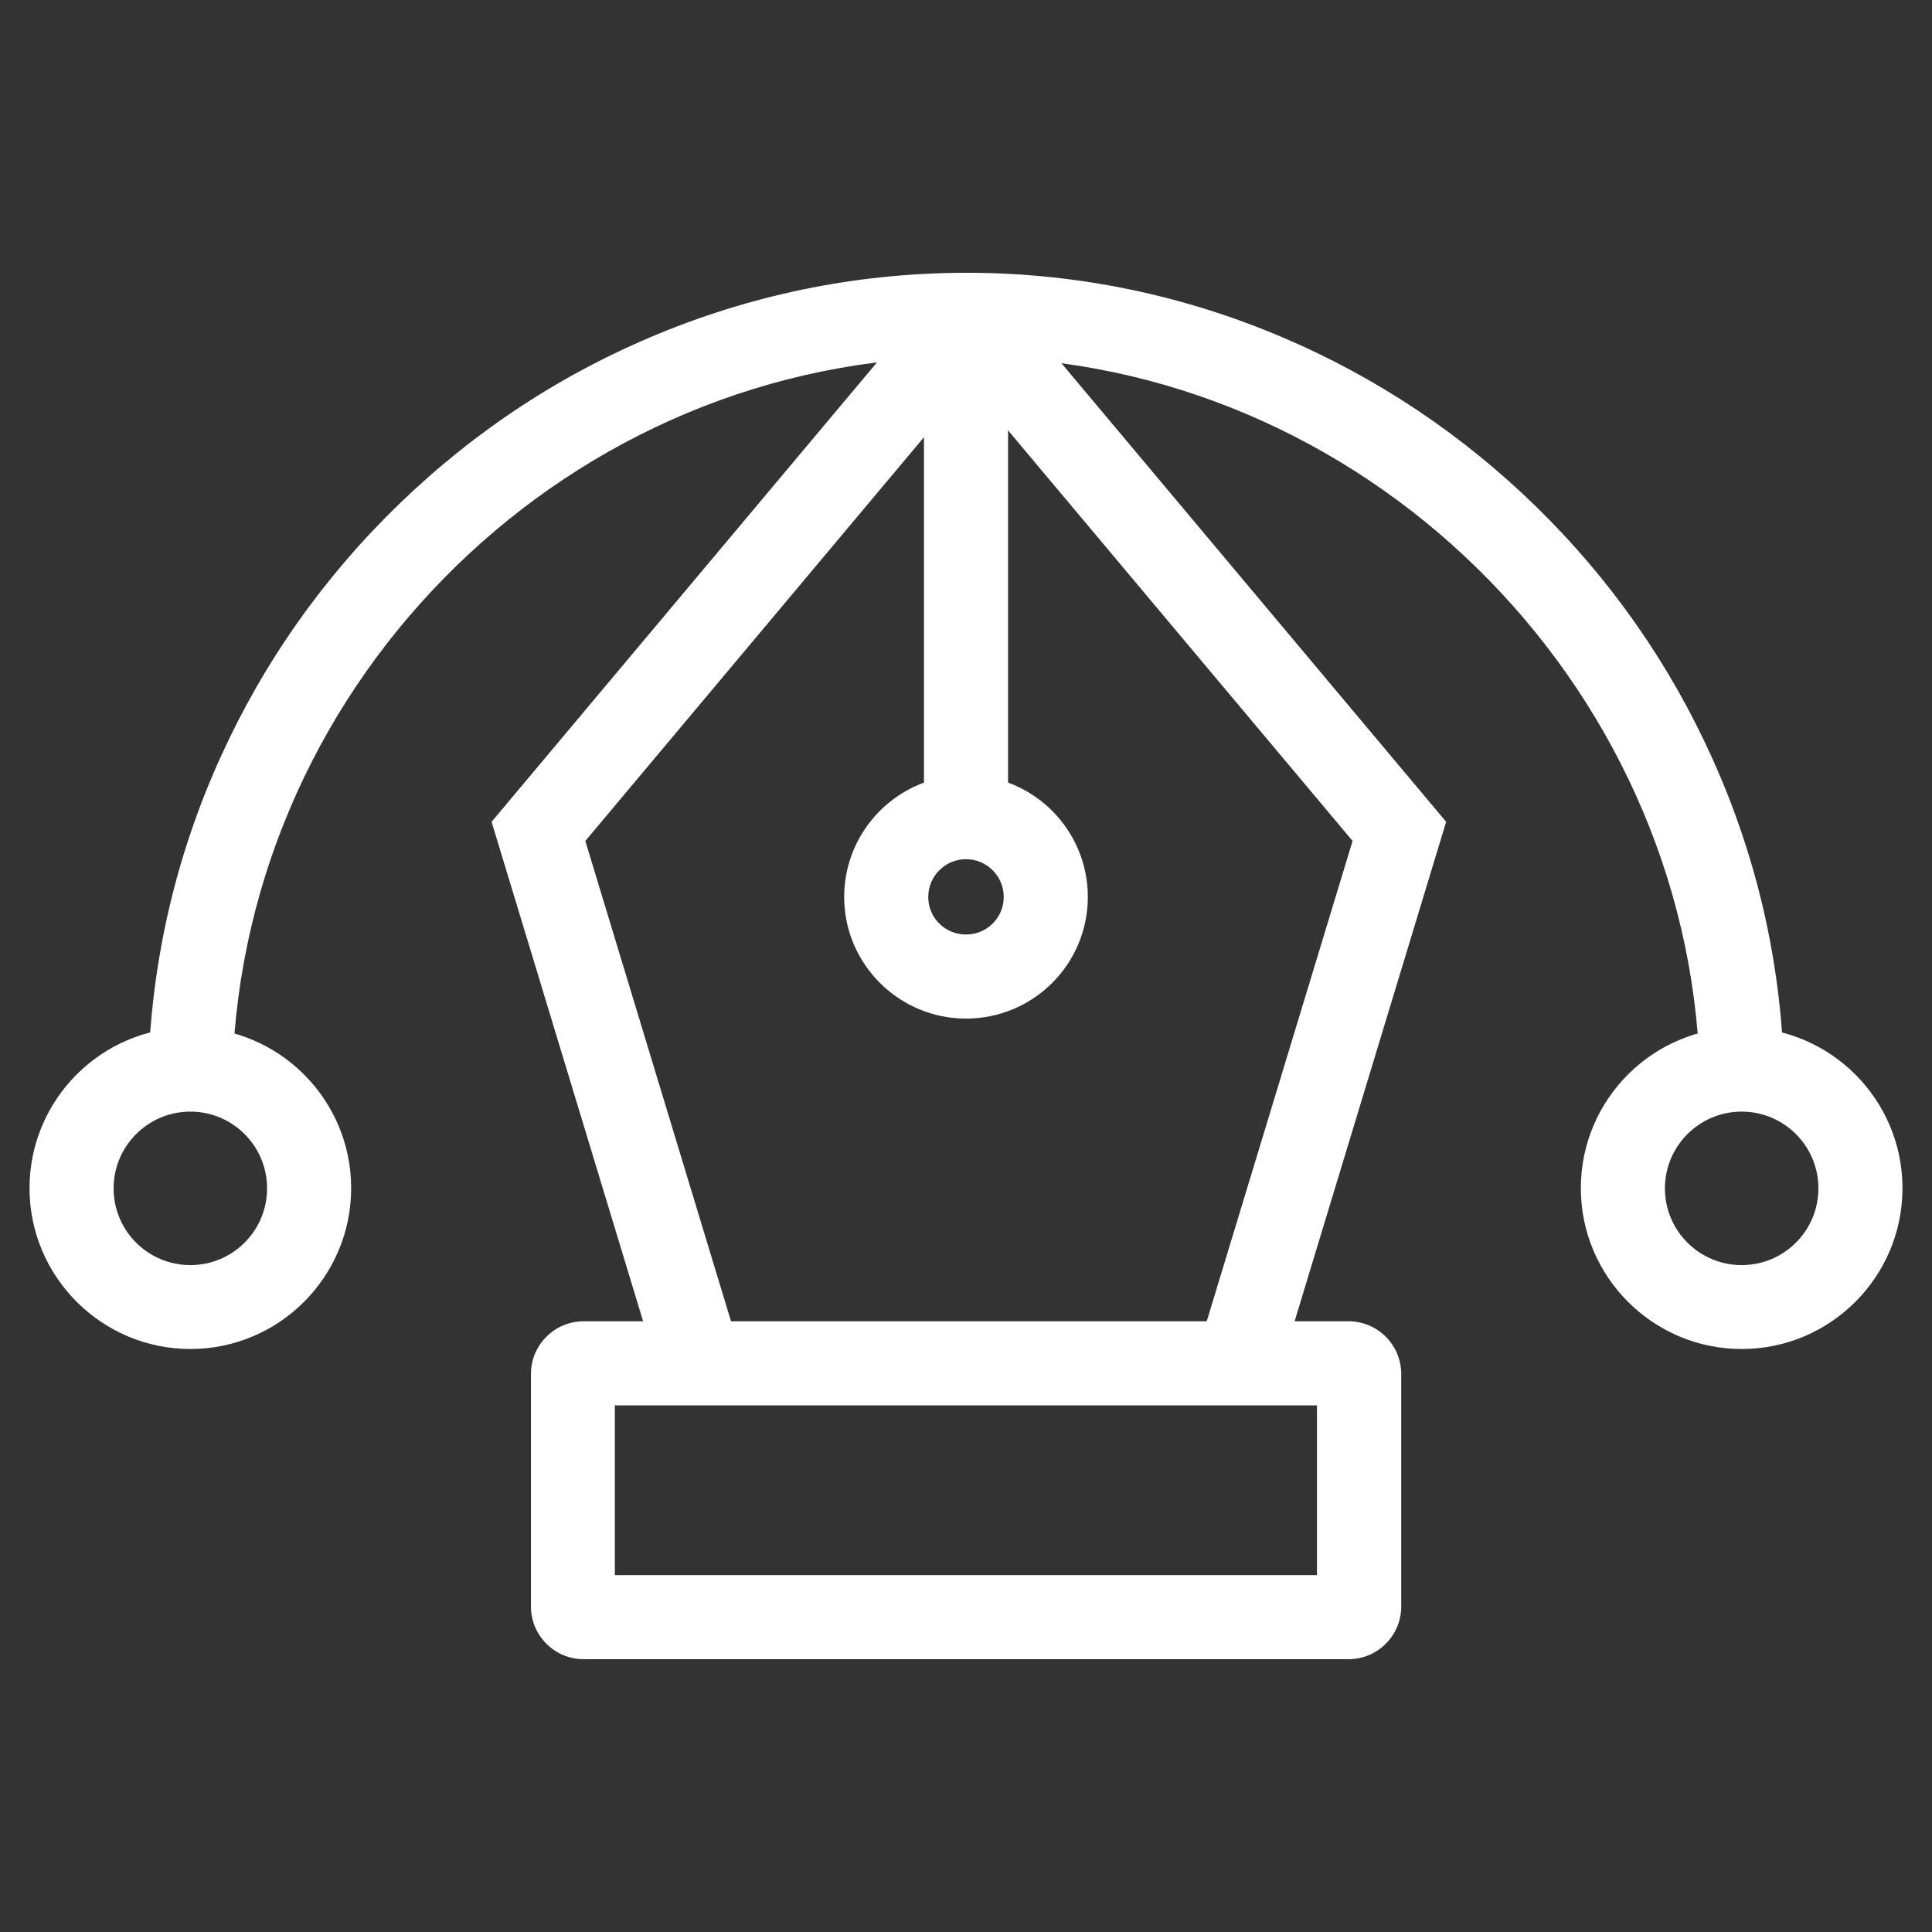
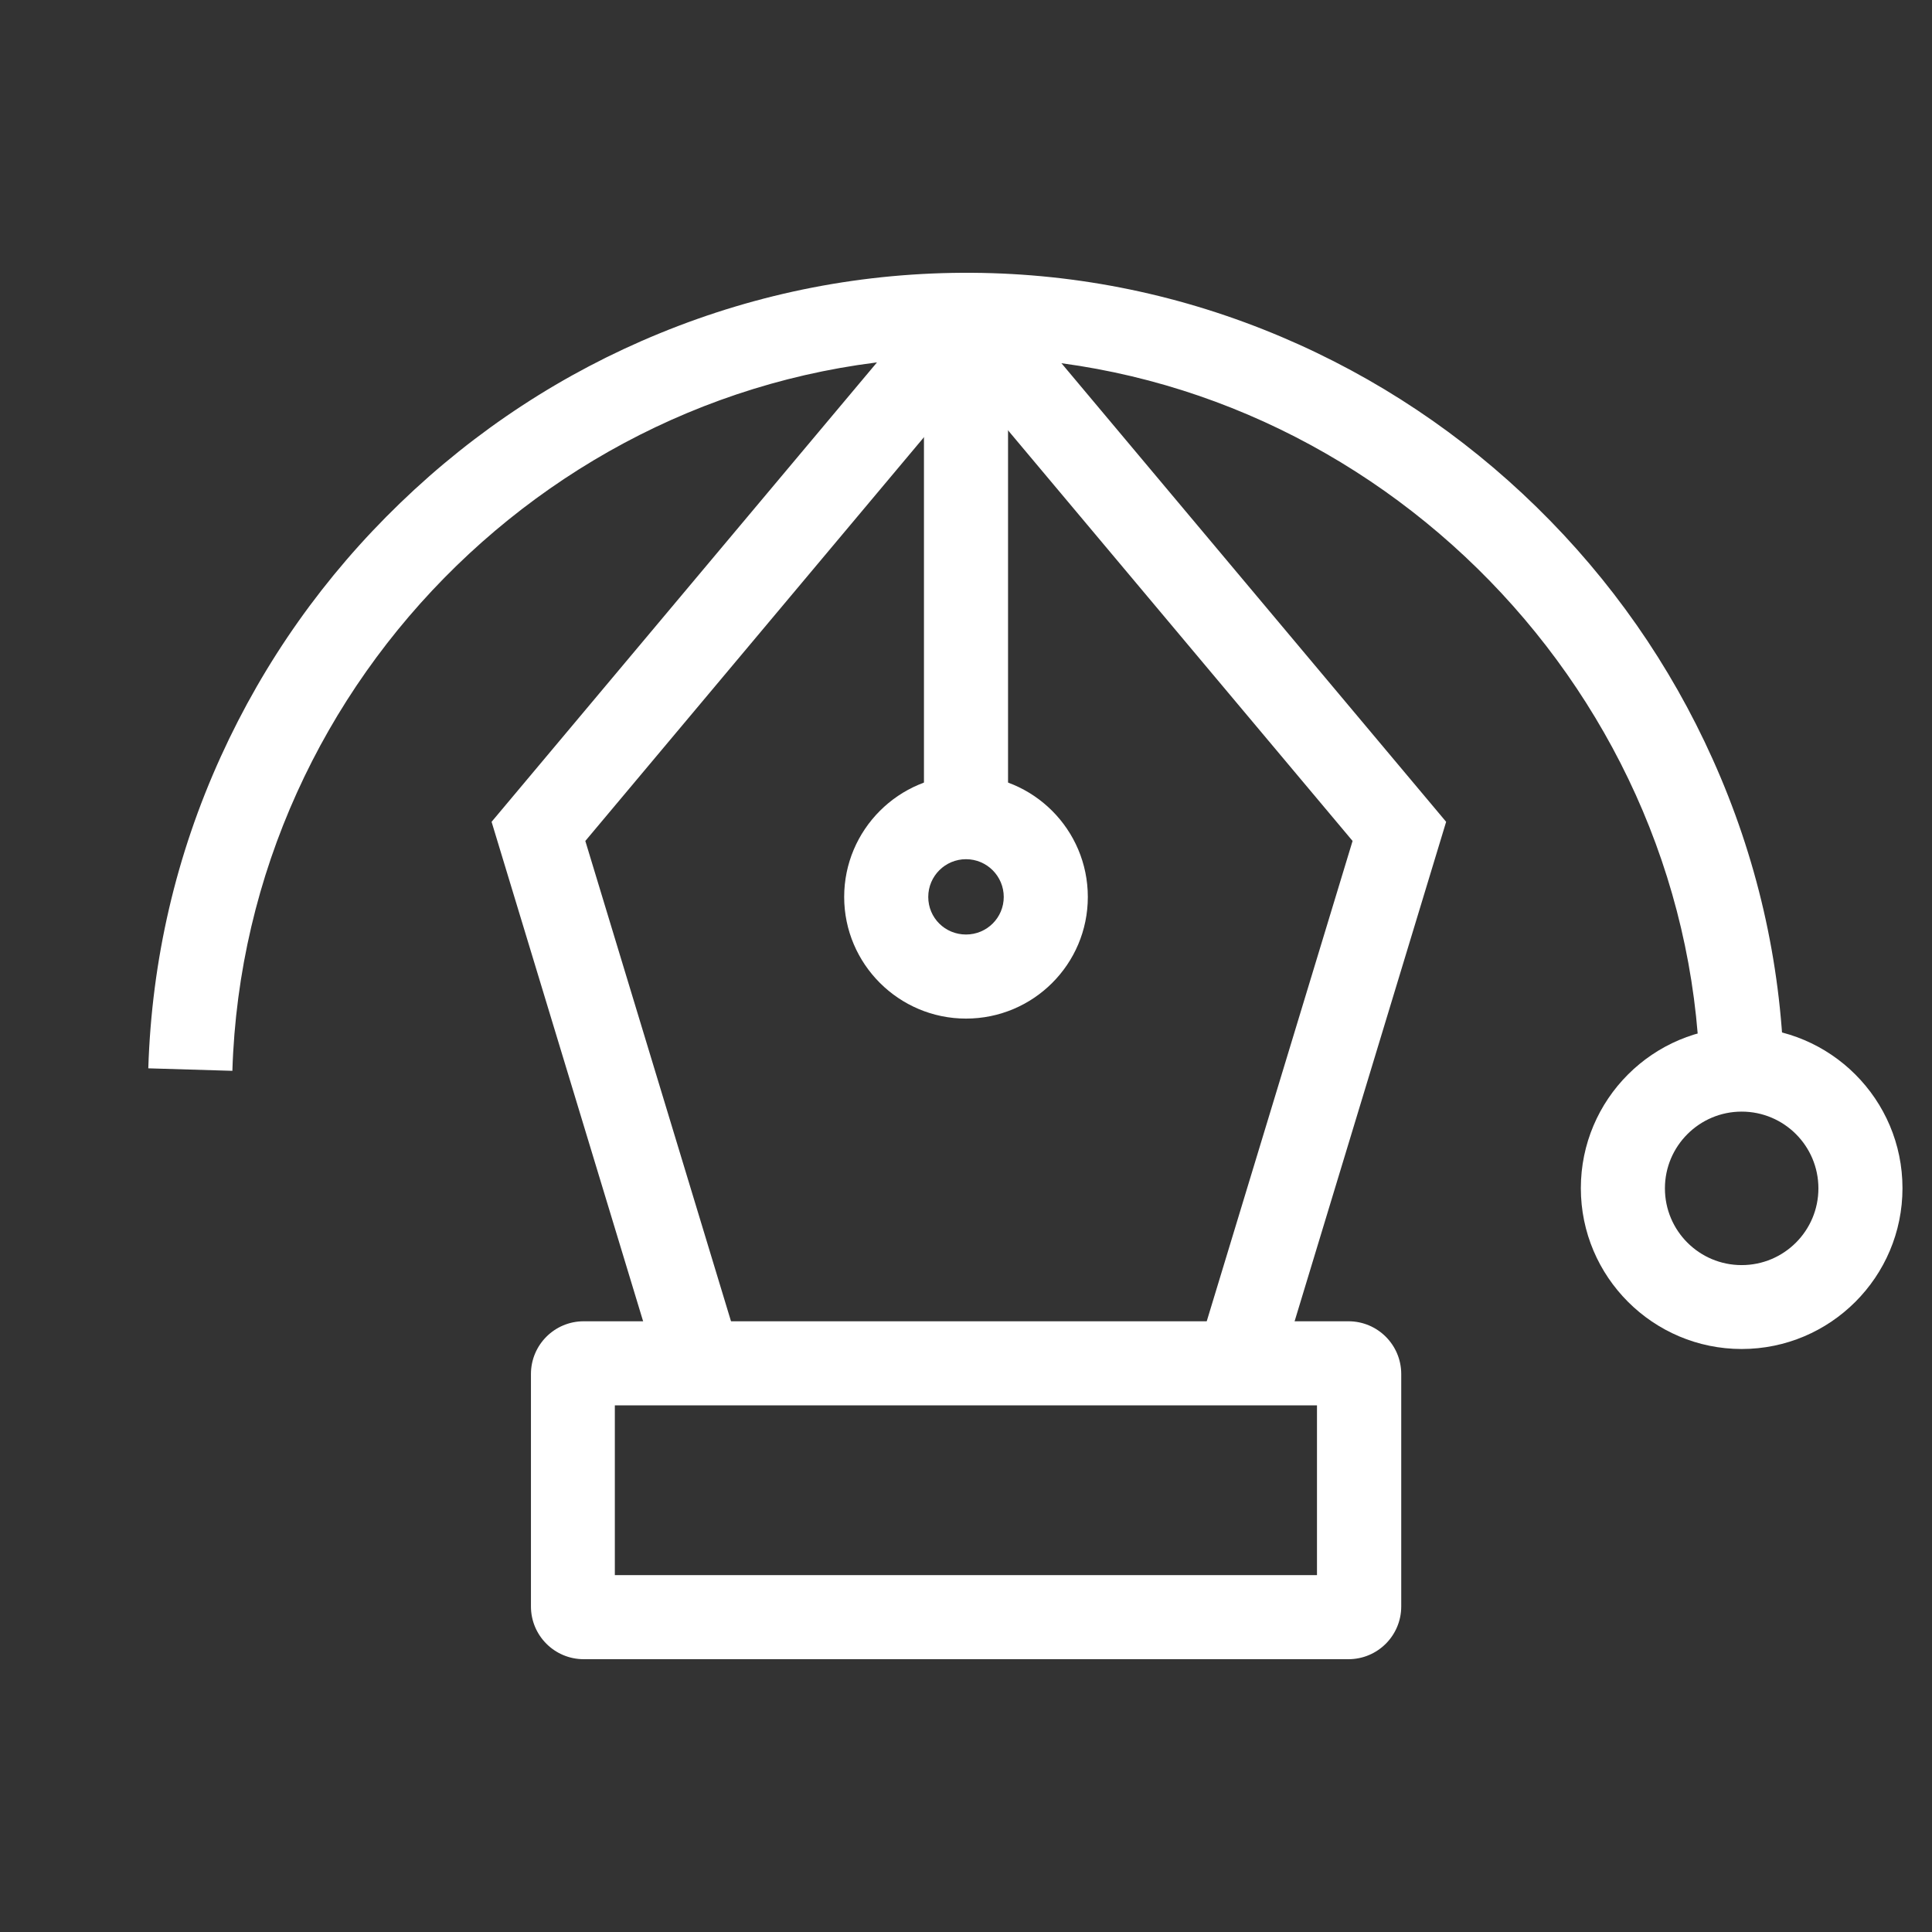
<svg xmlns="http://www.w3.org/2000/svg" id="Layer_1" data-name="Layer 1" version="1.1" viewBox="0 0 1080 1080">
  <rect x="0" y="0" width="1080" height="1080" fill="#333333" stroke="none" />
  <defs>
    <style>
      .cls-1 {
        fill: none;
        stroke: #fff;
        stroke-miterlimit: 10;
        stroke-width: 47px;
      }

      .cls-2 {
        fill: #fff;
        stroke-width: 0px;
      }

      .cls-3 {
        display: none;
      }
    </style>
  </defs>
  <g class="cls-3">
    <path class="cls-2" d="M333,894.5c-8.1,0-16.2-2.5-23.2-7.6-13.9-10.1-19.6-27.8-14.3-44.1l71.2-219.3-186.5-135.5c-13.9-10.1-19.6-27.8-14.3-44.1,5.3-16.3,20.4-27.2,37.5-27.2h230.5l71.2-219.3c5.3-16.3,20.4-27.2,37.5-27.2s32.2,10.9,37.5,27.2l71.2,219.3h230.5c17.1,0,32.2,10.9,37.5,27.2,5.3,16.3-.5,34-14.3,44.1l-186.5,135.5,71.2,219.3c5.3,16.3-.5,34-14.3,44.1s-32.5,10.1-46.4,0l-186.5-135.5-186.5,135.5c-6.9,5-15.1,7.6-23.2,7.6ZM542.7,702.6c8.1,0,16.2,2.5,23.2,7.6l172.1,125.1-65.7-202.3c-5.3-16.3.5-34,14.3-44.1l172.1-125.1h-212.8c-17.1,0-32.2-10.9-37.5-27.2l-65.7-202.3-65.7,202.3c-5.3,16.3-20.4,27.2-37.5,27.2h-212.7l172.1,125.1c13.9,10.1,19.6,27.8,14.3,44.1l-65.7,202.3,172.1-125.1c6.9-5,15.1-7.6,23.2-7.6ZM535.5,212h0s0,0,0,0Z" />
  </g>
  <g class="cls-3">
-     <path class="cls-2" d="M615.4,542.4c-99.5,0-180.4-80.9-180.4-180.4s80.9-180.4,180.4-180.4,180.4,80.9,180.4,180.4-80.9,180.4-180.4,180.4ZM615.4,228.6c-73.5,0-133.4,59.8-133.4,133.4s59.8,133.4,133.4,133.4,133.4-59.8,133.4-133.4-59.8-133.4-133.4-133.4Z" />
+     <path class="cls-2" d="M615.4,542.4s80.9-180.4,180.4-180.4,180.4,80.9,180.4,180.4-80.9,180.4-180.4,180.4ZM615.4,228.6c-73.5,0-133.4,59.8-133.4,133.4s59.8,133.4,133.4,133.4,133.4-59.8,133.4-133.4-59.8-133.4-133.4-133.4Z" />
    <path class="cls-2" d="M293.1,542.4c-77.1,0-139.9-62.7-139.9-139.9s62.7-139.9,139.9-139.9,139.9,62.7,139.9,139.9-62.7,139.9-139.9,139.9ZM293.1,309.6c-51.2,0-92.9,41.7-92.9,92.9s41.7,92.9,92.9,92.9,92.9-41.7,92.9-92.9-41.7-92.9-92.9-92.9Z" />
    <path class="cls-2" d="M701.8,898.4H175c-18.5,0-33.5-15-33.5-33.5v-329.8c0-18.5,15-33.5,33.5-33.5h526.8c18.5,0,33.5,15,33.5,33.5v329.8c0,18.5-15,33.5-33.5,33.5ZM188.5,851.4h499.8v-302.8H188.5v302.8Z" />
    <path class="cls-2" d="M893.1,880.2c-8.5,0-17-2.4-24.5-7.2l-180.2-115.5v-118.3l180.6-113.2c14-8.8,31.7-9.2,46.1-1.2s23.4,23.2,23.4,39.7v270.2c0,16.6-9,31.9-23.6,39.8-6.8,3.7-14.3,5.6-21.8,5.6ZM735.3,731.9l156.1,100v-264.4l-156.1,97.8v66.6Z" />
  </g>
  <g>
    <path class="cls-2" d="M540,569.4c-37.5,0-68.1-30.5-68.1-68s30.5-68.1,68.1-68.1,68.1,30.5,68.1,68.1-30.5,68-68.1,68ZM540,480.3c-11.6,0-21.1,9.4-21.1,21.1s9.4,21,21.1,21,21.1-9.4,21.1-21-9.4-21.1-21.1-21.1Z" />
    <g>
-       <path class="cls-2" d="M106.4,754.1c-49.5,0-89.9-40.3-89.9-89.9s40.3-89.9,89.9-89.9,89.9,40.3,89.9,89.9-40.3,89.9-89.9,89.9ZM106.4,621.4c-23.6,0-42.9,19.2-42.9,42.9s19.2,42.9,42.9,42.9,42.9-19.2,42.9-42.9-19.2-42.9-42.9-42.9Z" />
      <path class="cls-2" d="M973.6,754.1c-49.5,0-89.9-40.3-89.9-89.9s40.3-89.9,89.9-89.9,89.9,40.3,89.9,89.9-40.3,89.9-89.9,89.9ZM973.6,621.4c-23.6,0-42.9,19.2-42.9,42.9s19.2,42.9,42.9,42.9,42.9-19.2,42.9-42.9-19.2-42.9-42.9-42.9Z" />
      <path class="cls-2" d="M129.9,598.6l-47-1.4c1.9-60.6,15.5-119.3,40.6-174.4,24.2-53.2,57.9-100.8,100.2-141.6,42.3-40.8,91-72.7,144.9-94.8,55.8-22.9,114.6-34.3,174.9-33.9,59.6.4,117.8,12.5,172.8,35.8,53.1,22.5,101.2,54.6,142.7,95.2,41.6,40.7,74.7,88.1,98.4,140.9,24.6,54.7,38,112.8,39.8,172.8l-47,1.4c-6.7-218.5-189.3-397.5-407.1-399.1-1,0-2,0-3,0-219.7,0-403.4,178.4-410.2,399.1Z" />
    </g>
    <path class="cls-2" d="M753.8,927.5h-427.5c-16.3,0-29.5-13.2-29.5-29.5v-129.9c0-16.3,13.2-29.5,29.5-29.5h427.5c16.3,0,29.5,13.2,29.5,29.5v129.9c0,16.3-13.2,29.5-29.5,29.5ZM343.7,880.5h392.5v-94.9h-392.5v94.9Z" />
    <rect class="cls-2" x="516.5" y="176" width="47" height="280.8" />
    <polygon class="cls-2" points="368.7 768.9 274.8 459.4 525.2 160.9 561.2 191.1 327.2 470.1 413.7 755.3 368.7 768.9" />
    <polygon class="cls-2" points="714.5 768.9 669.5 755.3 756.1 470.1 522 191.1 558 160.9 808.4 459.4 714.5 768.9" />
  </g>
  <g class="cls-3">
    <rect class="cls-1" x="2351.5" y="2566.2" width="914" height="800" rx="6" ry="6" />
    <line class="cls-1" x1="2351.5" y1="2753.9" x2="3265.5" y2="2753.9" />
    <rect class="cls-2" x="2443.2" y="2640.5" width="62.1" height="62.1" />
    <rect class="cls-1" x="2483.6" y="2893.6" width="347.3" height="347.3" />
    <rect class="cls-2" x="2563.1" y="2640.5" width="62.1" height="62.1" />
    <rect class="cls-2" x="2900.2" y="2887.5" width="244" height="62.1" />
    <rect class="cls-2" x="2900.2" y="3036.2" width="244" height="62.1" />
    <rect class="cls-2" x="2900.2" y="3184.9" width="244" height="62.1" />
  </g>
</svg>